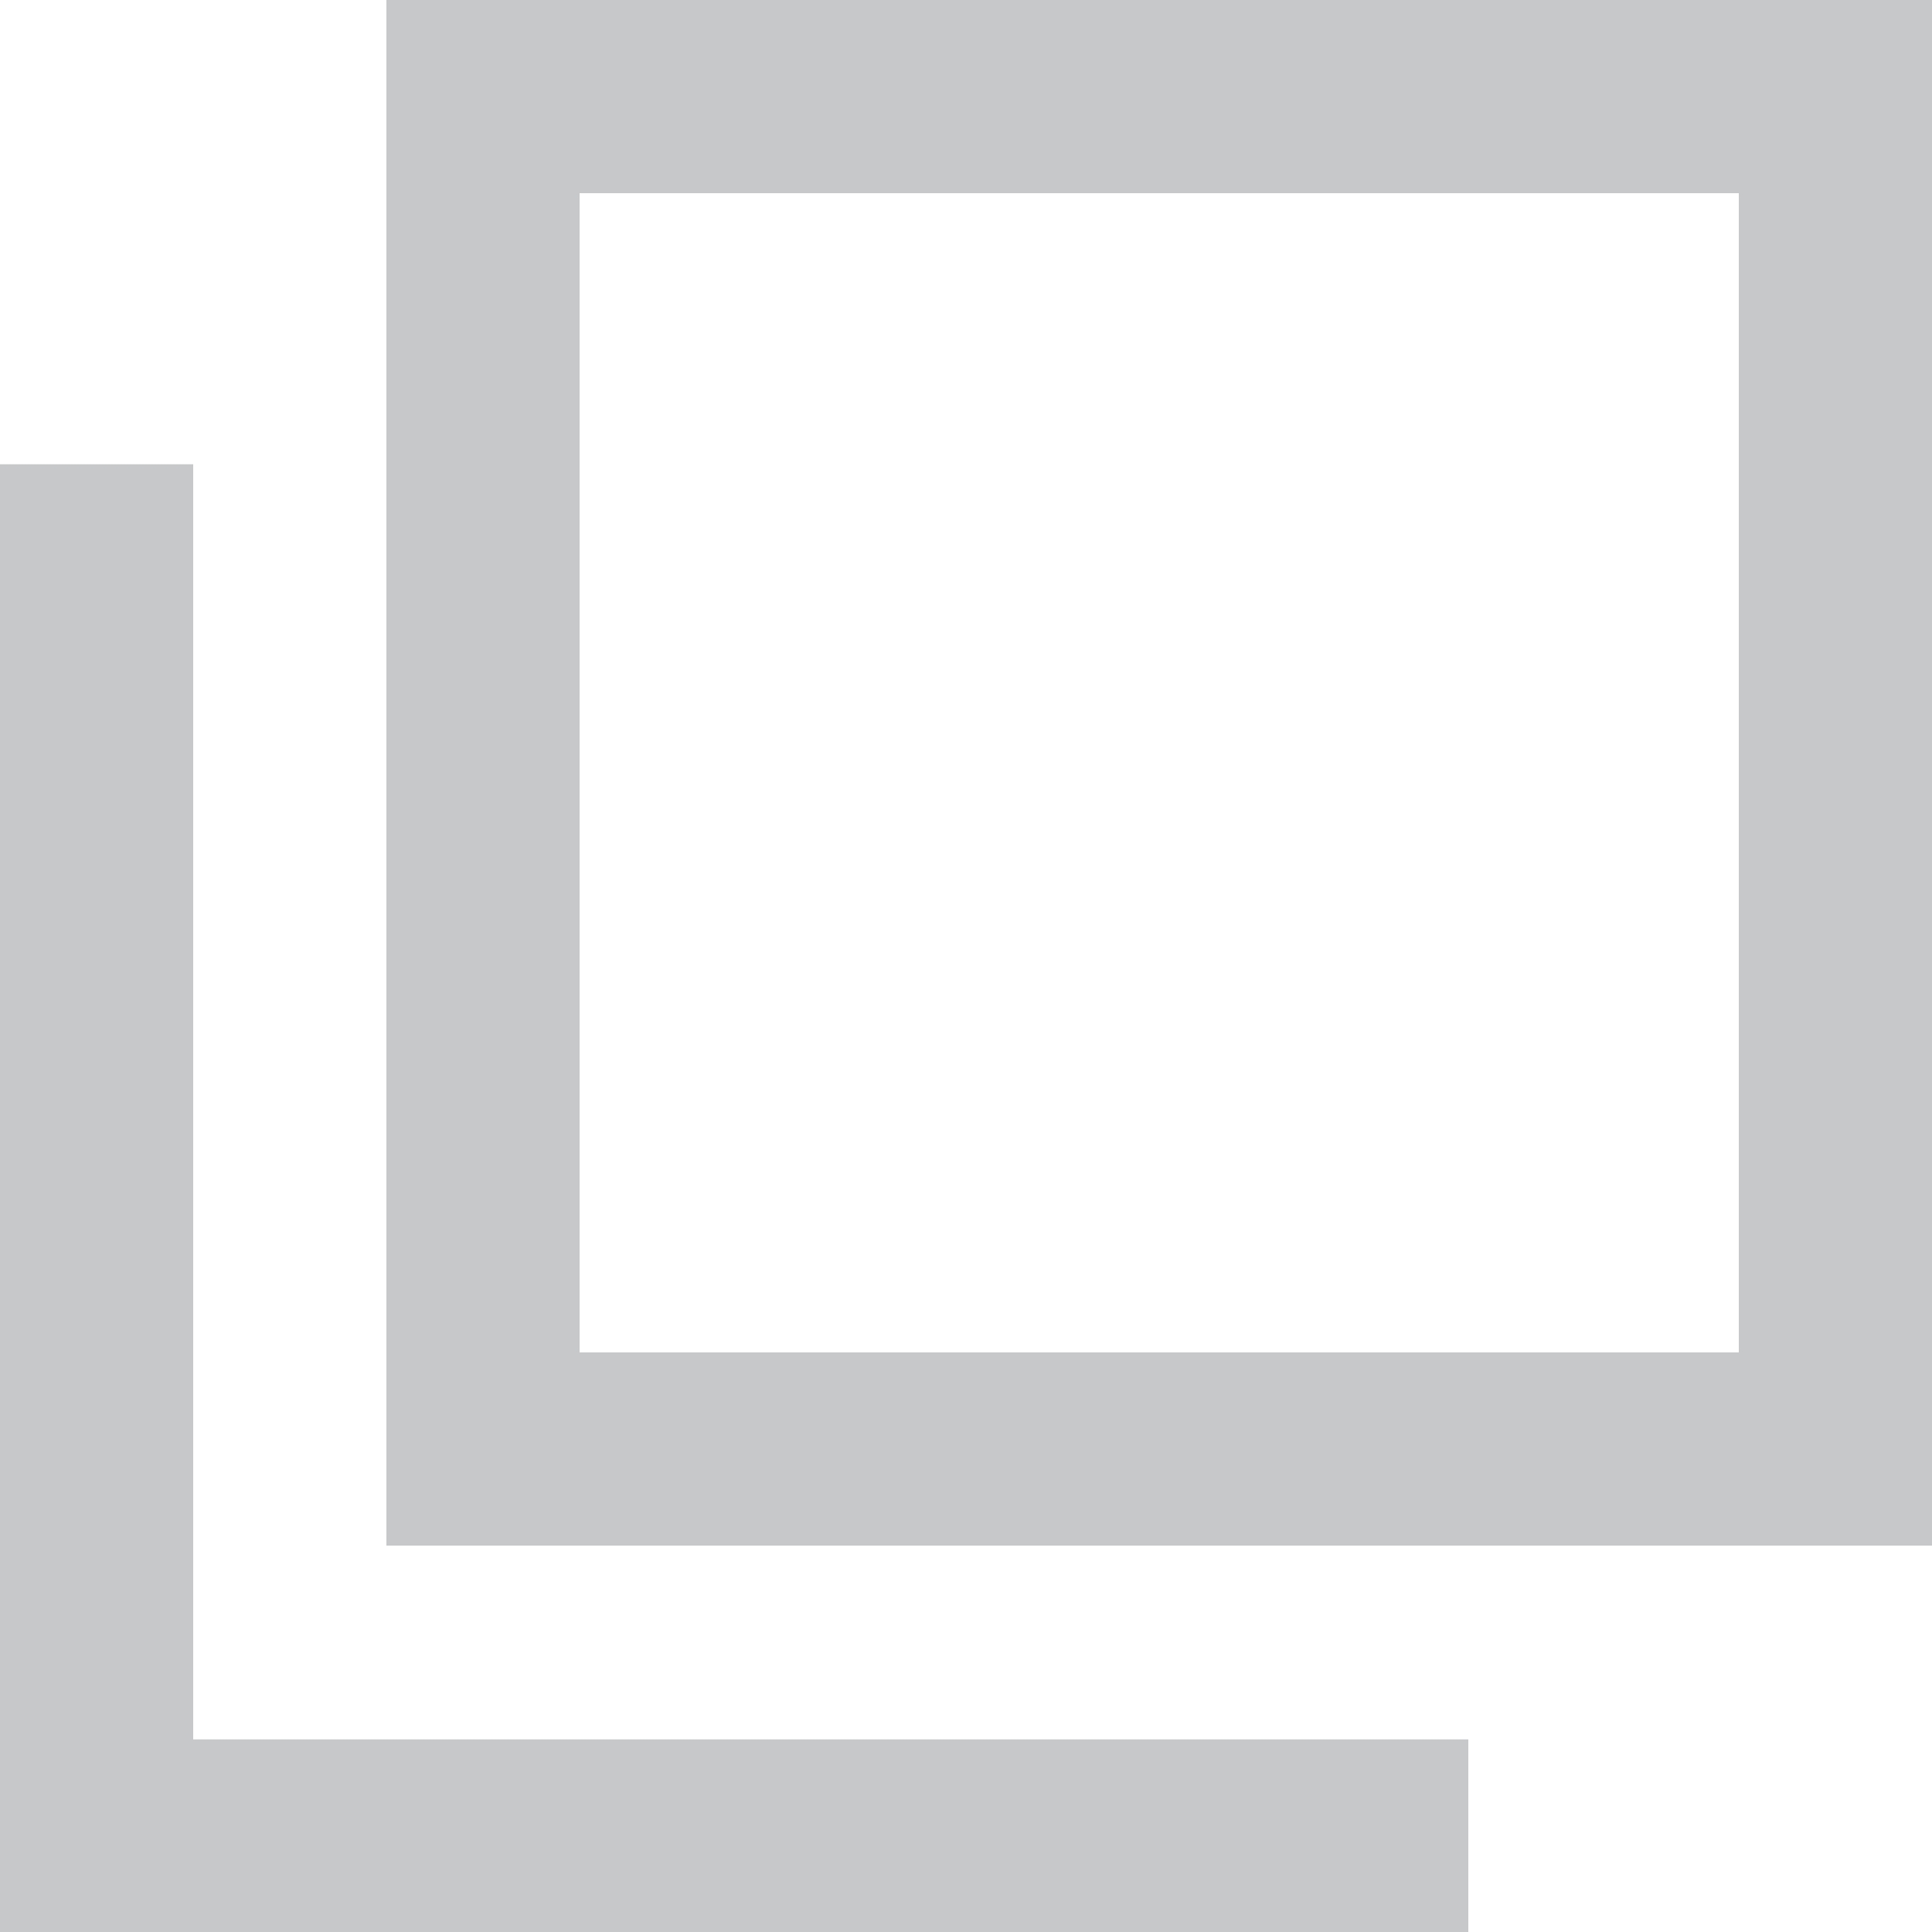
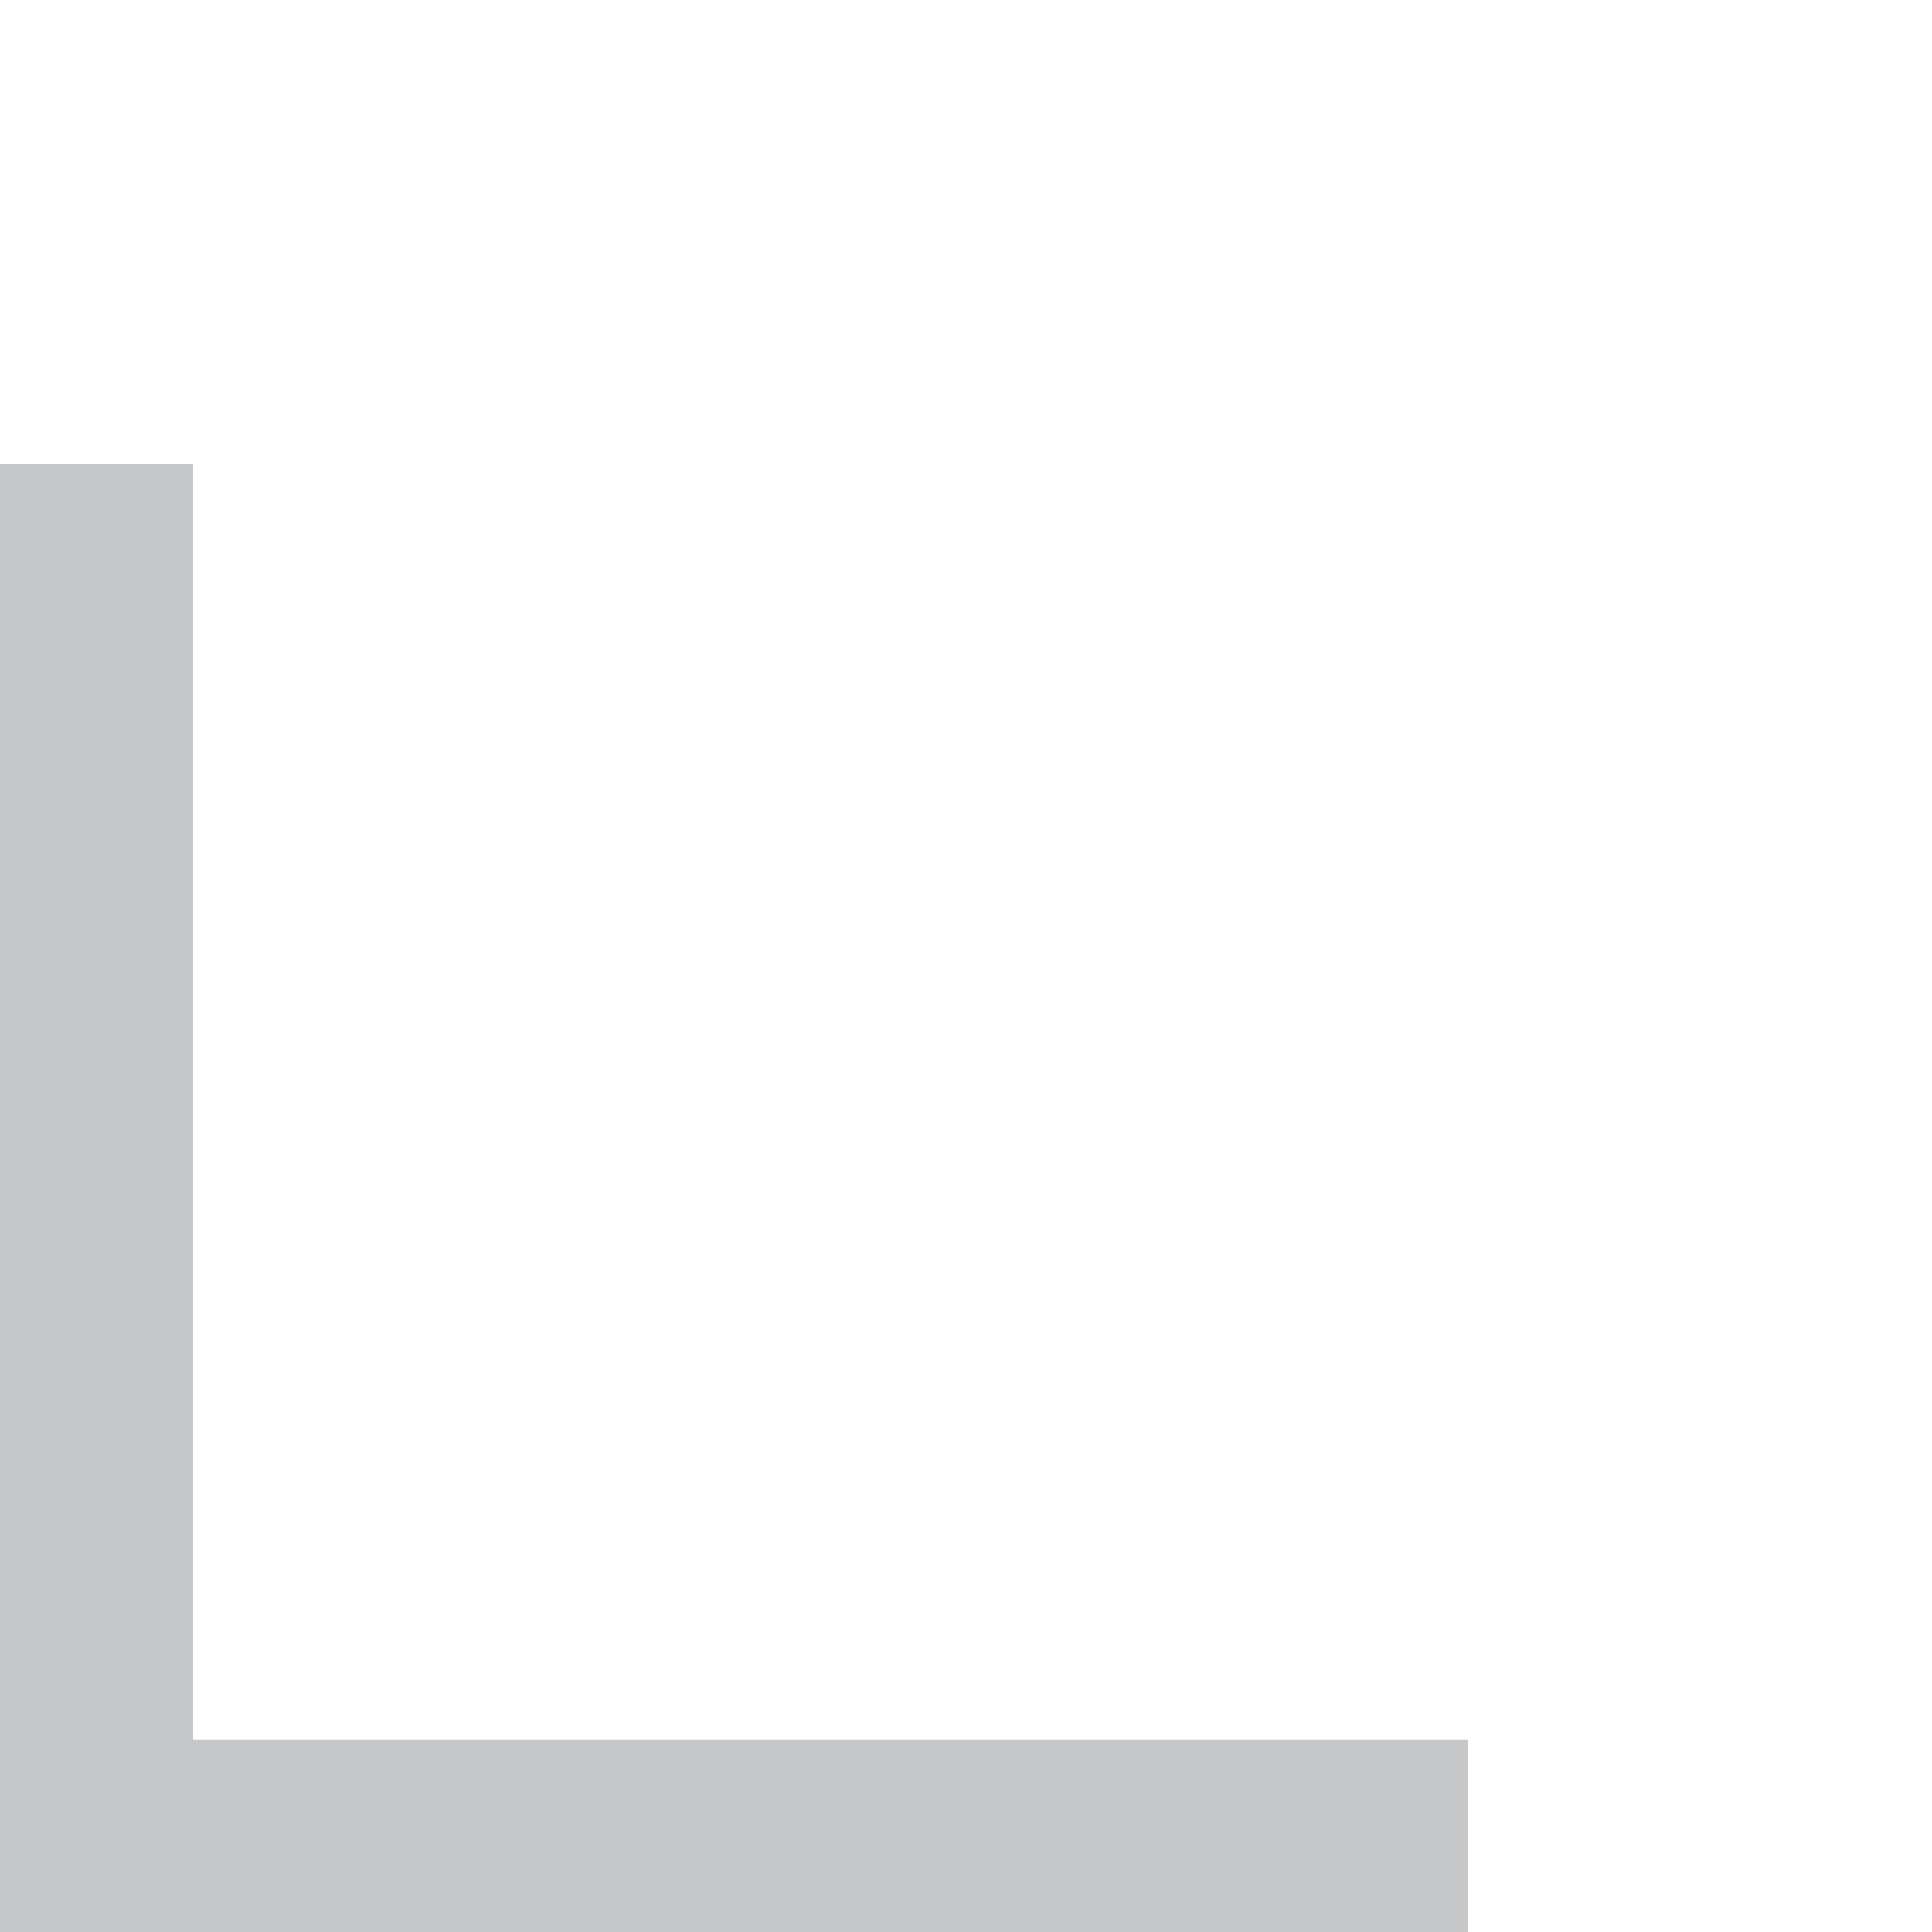
<svg xmlns="http://www.w3.org/2000/svg" width="10" height="10" viewBox="0 0 10 10">
  <g id="別窓" transform="translate(0.5)">
    <g id="長方形_220" data-name="長方形 220" transform="translate(1.5)" fill="rgba(255,255,255,0)" stroke="#c7c8ca" stroke-width="1">
-       <rect width="8" height="8" stroke="none" />
-       <rect x="0.5" y="0.5" width="7" height="7" fill="none" />
-     </g>
+       </g>
    <path id="パス_109" data-name="パス 109" d="M954.5,2921.5v7.1h7.1" transform="translate(-954.5 -2919.097)" fill="none" stroke="#c7c8ca" stroke-width="1" />
  </g>
</svg>